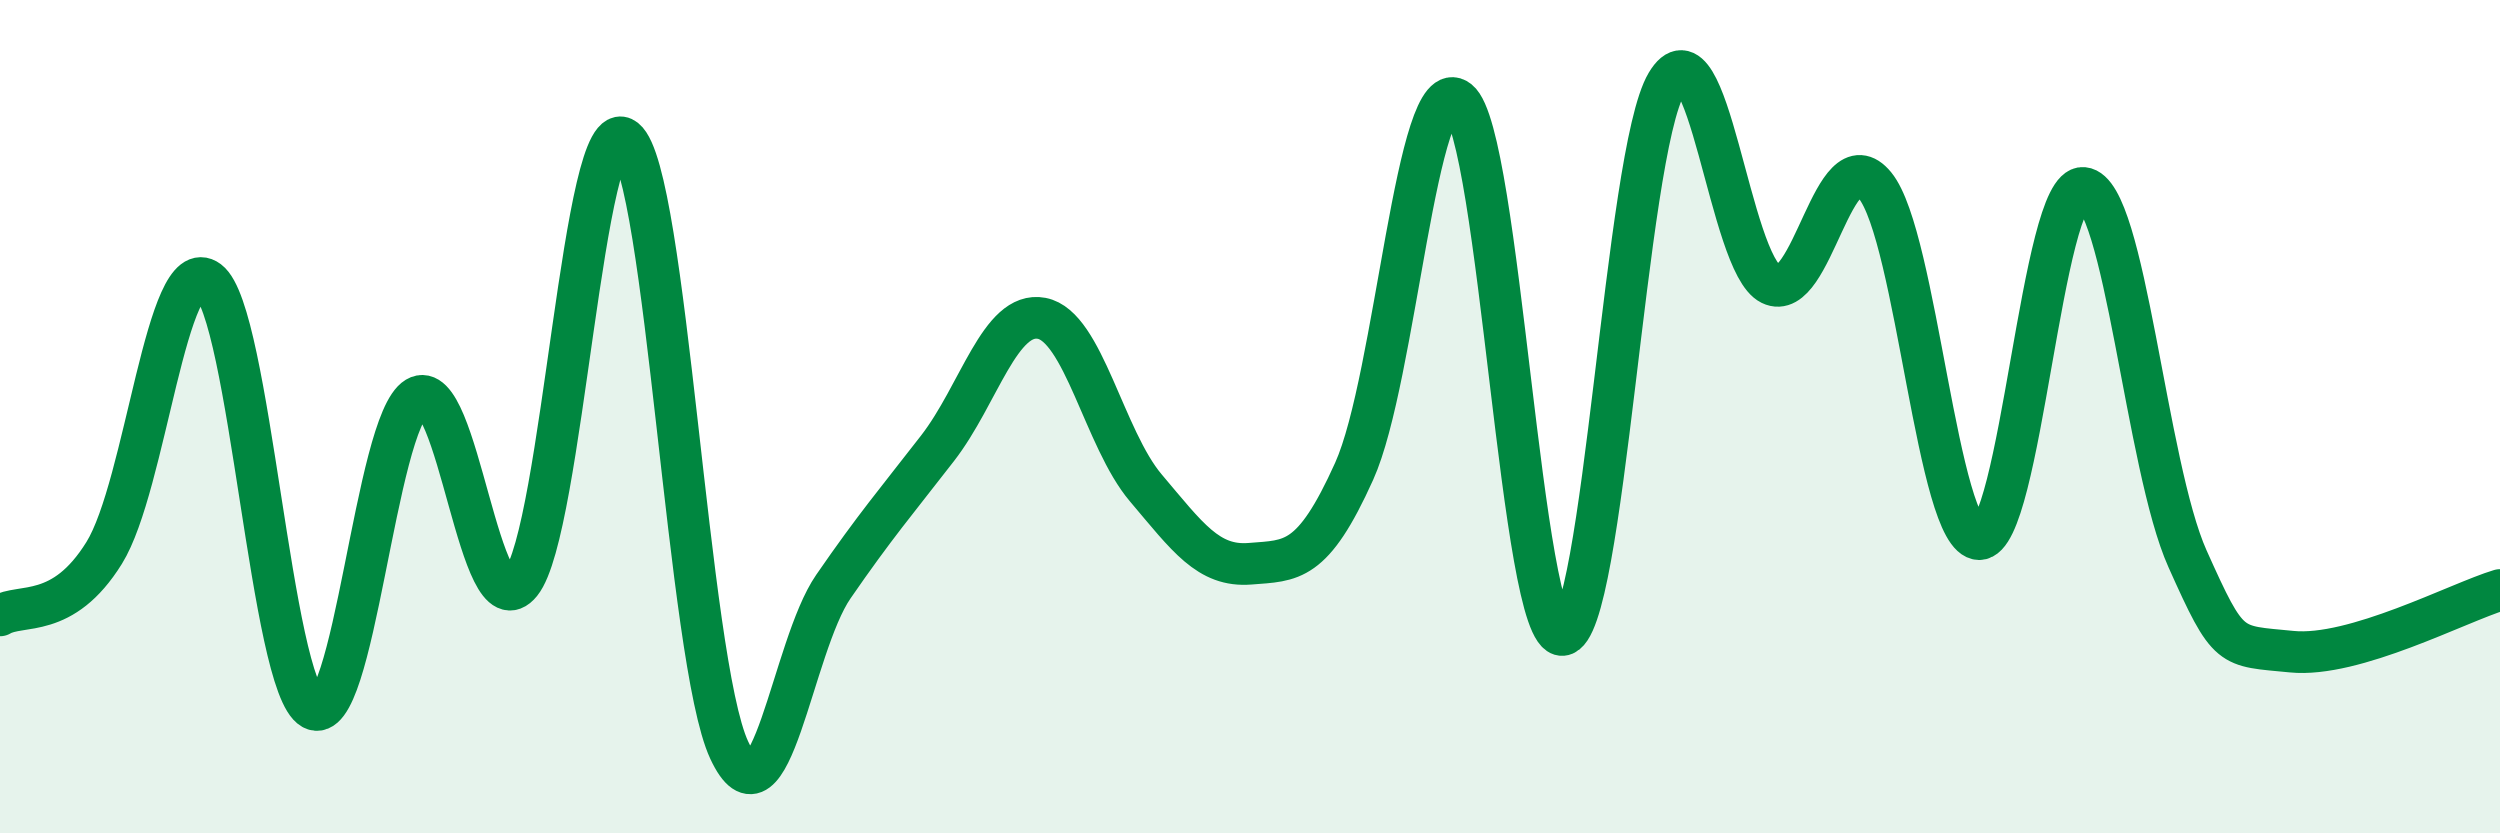
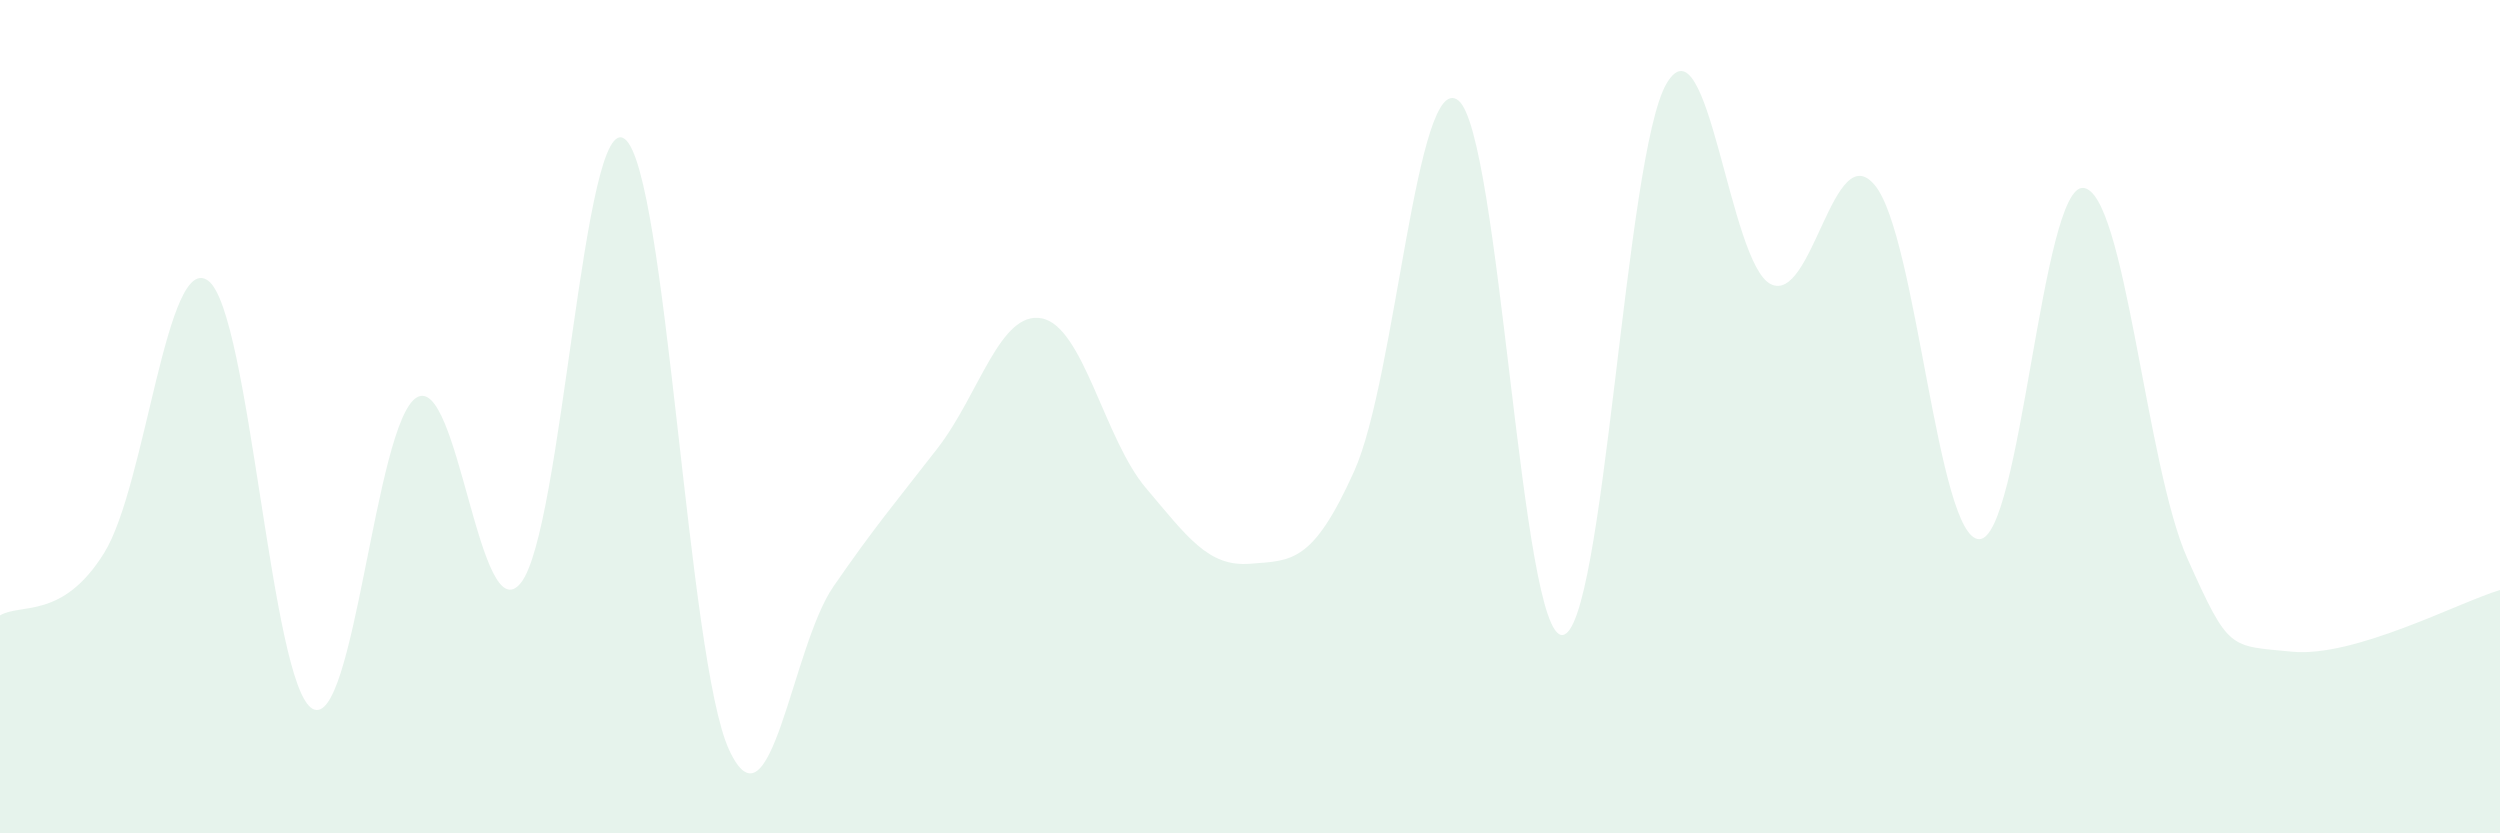
<svg xmlns="http://www.w3.org/2000/svg" width="60" height="20" viewBox="0 0 60 20">
  <path d="M 0,14.77 C 0.5,14.47 1.5,14.88 2.5,13.27 C 3.5,11.66 4,5.99 5,6.74 C 6,7.49 6.5,16.45 7.5,17.01 C 8.5,17.57 9,10.14 10,9.54 C 11,8.94 11.5,15.23 12.5,13.99 C 13.5,12.75 14,2.54 15,3.34 C 16,4.14 16.5,15.85 17.5,18 C 18.5,20.15 19,15.53 20,14.08 C 21,12.63 21.5,12.05 22.5,10.76 C 23.5,9.47 24,7.45 25,7.64 C 26,7.83 26.5,10.53 27.5,11.71 C 28.5,12.89 29,13.61 30,13.53 C 31,13.45 31.5,13.53 32.5,11.31 C 33.5,9.09 34,1.62 35,2.41 C 36,3.2 36.5,15.32 37.5,15.24 C 38.5,15.16 39,3.68 40,2 C 41,0.32 41.5,6.33 42.5,6.82 C 43.5,7.31 44,3.23 45,4.45 C 46,5.67 46.5,12.93 47.5,12.94 C 48.5,12.95 49,4.42 50,4.51 C 51,4.6 51.5,11.18 52.5,13.41 C 53.5,15.64 53.5,15.49 55,15.64 C 56.5,15.79 59,14.46 60,14.16L60 20L0 20Z" fill="#008740" opacity="0.1" stroke-linecap="round" stroke-linejoin="round" />
-   <path d="M 0,14.77 C 0.5,14.47 1.5,14.88 2.5,13.27 C 3.5,11.66 4,5.99 5,6.74 C 6,7.49 6.5,16.45 7.5,17.01 C 8.5,17.57 9,10.14 10,9.54 C 11,8.94 11.5,15.23 12.5,13.99 C 13.5,12.75 14,2.54 15,3.34 C 16,4.14 16.5,15.85 17.5,18 C 18.5,20.15 19,15.53 20,14.08 C 21,12.63 21.5,12.05 22.5,10.76 C 23.5,9.47 24,7.45 25,7.64 C 26,7.83 26.5,10.53 27.5,11.71 C 28.5,12.89 29,13.61 30,13.53 C 31,13.45 31.5,13.53 32.5,11.31 C 33.5,9.09 34,1.62 35,2.41 C 36,3.2 36.5,15.32 37.5,15.24 C 38.5,15.16 39,3.68 40,2 C 41,0.32 41.5,6.33 42.5,6.82 C 43.5,7.31 44,3.23 45,4.45 C 46,5.67 46.5,12.93 47.5,12.94 C 48.5,12.95 49,4.42 50,4.51 C 51,4.6 51.5,11.18 52.5,13.41 C 53.5,15.64 53.5,15.49 55,15.64 C 56.5,15.79 59,14.46 60,14.16" stroke="#008740" stroke-width="1" fill="none" stroke-linecap="round" stroke-linejoin="round" />
</svg>